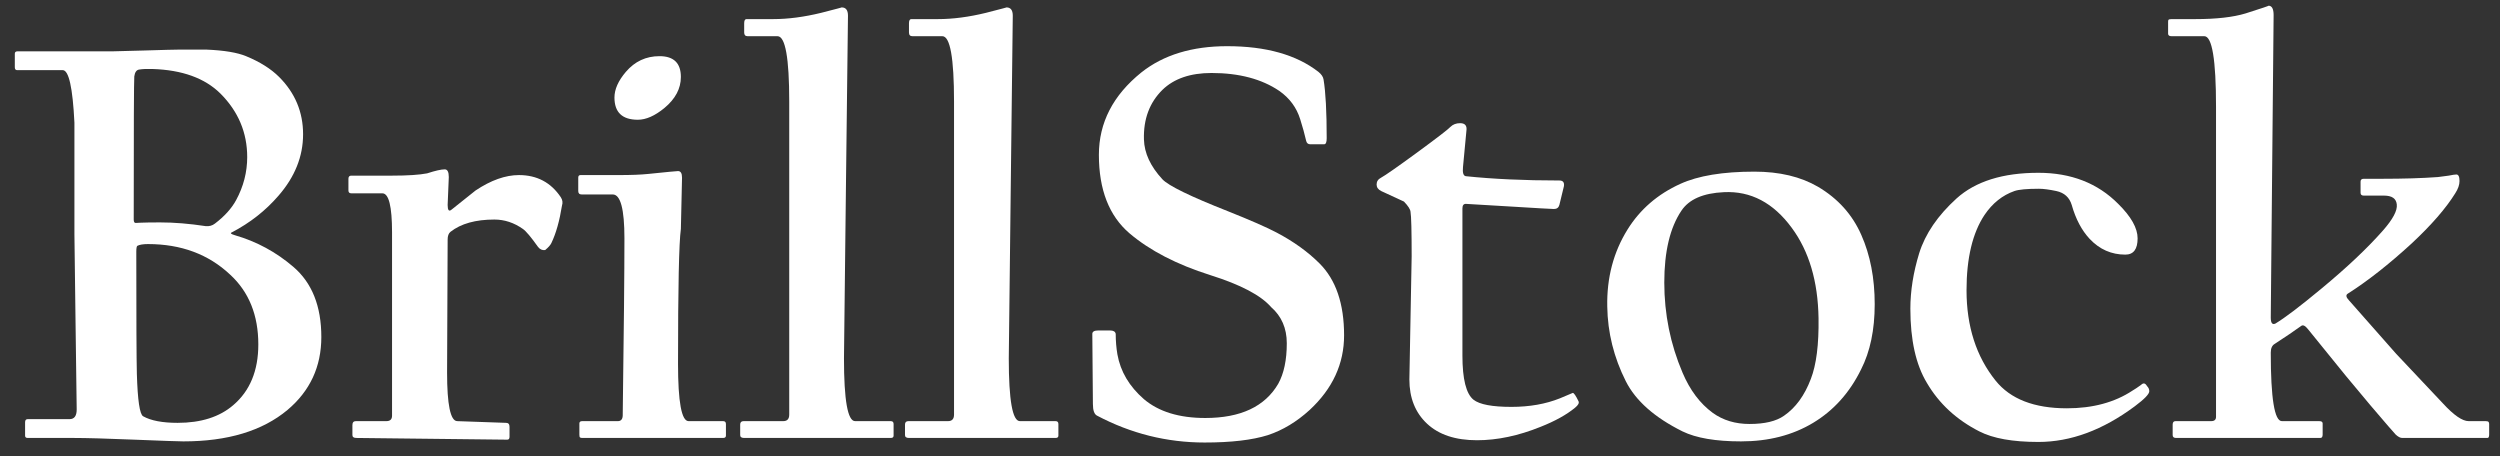
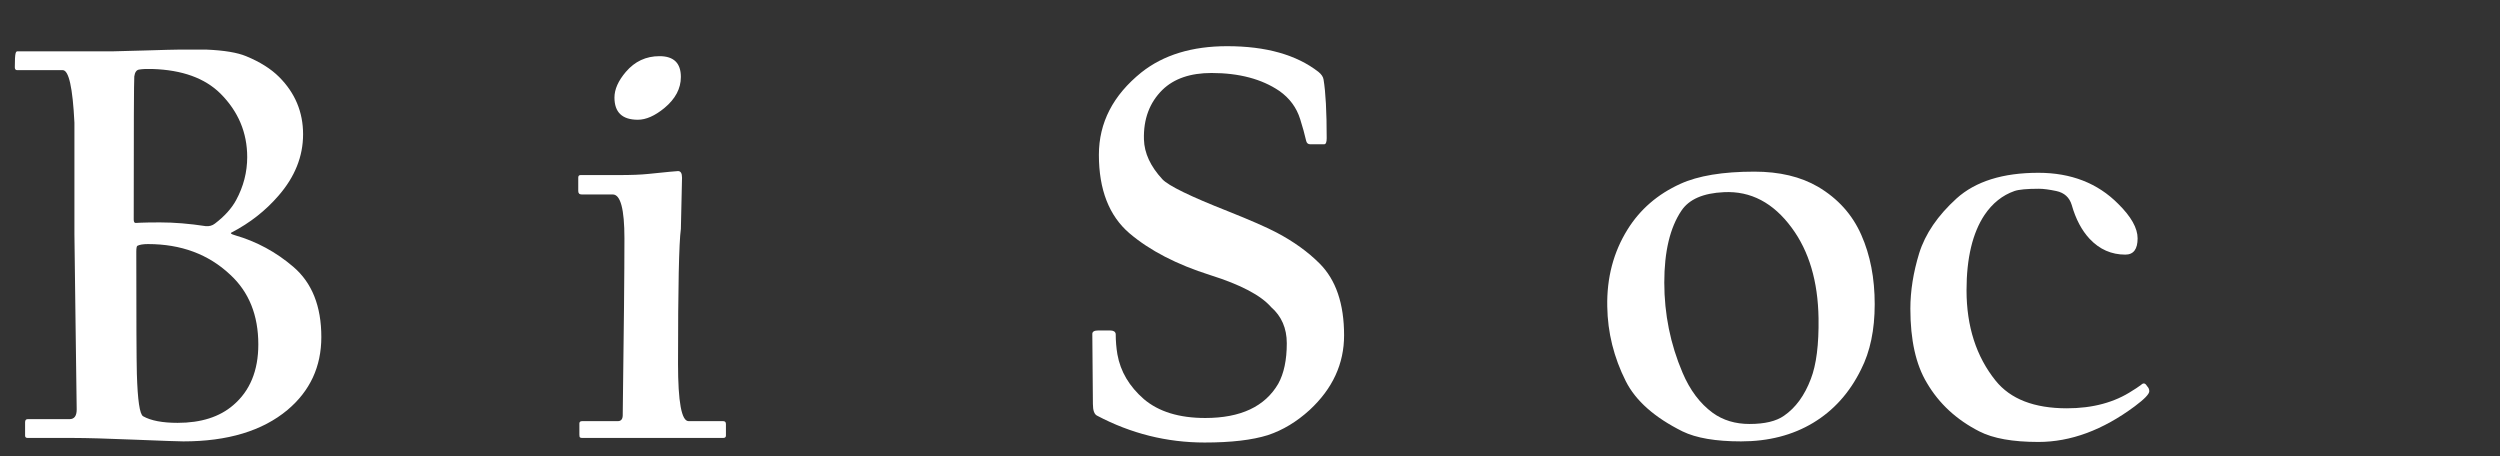
<svg xmlns="http://www.w3.org/2000/svg" width="137" height="25" viewBox="0 0 137 25" fill="none">
  <rect x="0" y="0" width="137" height="25" fill="#333333" stroke="none" />
-   <path d="M17.609 18.469C17.609 20.094 16.99 21.427 15.75 22.469C14.375 23.615 12.474 24.188 10.047 24.188C9.797 24.188 8.906 24.156 7.375 24.094C5.844 24.031 4.729 24 4.031 24H1.516C1.422 24 1.375 23.958 1.375 23.875V23.141C1.375 23.026 1.422 22.969 1.516 22.969H3.812C4.073 22.969 4.203 22.792 4.203 22.438C4.203 22.312 4.182 20.755 4.141 17.766C4.099 14.776 4.078 13.13 4.078 12.828V6.719C3.984 4.802 3.771 3.844 3.438 3.844H0.938C0.854 3.844 0.812 3.792 0.812 3.688V2.938C0.812 2.854 0.865 2.812 0.969 2.812H6.219C6.354 2.812 6.932 2.797 7.953 2.766C8.974 2.734 9.578 2.719 9.766 2.719C10.807 2.719 11.328 2.719 11.328 2.719C12.287 2.76 13.005 2.88 13.484 3.078C14.245 3.391 14.849 3.771 15.297 4.219C16.172 5.094 16.609 6.141 16.609 7.359C16.609 8.568 16.162 9.688 15.266 10.719C14.557 11.542 13.703 12.213 12.703 12.734C12.599 12.776 12.656 12.828 12.875 12.891C14.062 13.234 15.13 13.812 16.078 14.625C17.099 15.5 17.609 16.781 17.609 18.469ZM13.547 8.609C13.547 7.266 13.057 6.104 12.078 5.125C11.224 4.281 9.984 3.833 8.359 3.781C8.057 3.771 7.812 3.781 7.625 3.812C7.479 3.833 7.391 3.958 7.359 4.188C7.339 4.406 7.328 7.021 7.328 12.031C7.328 12.156 7.365 12.219 7.438 12.219C7.406 12.219 7.505 12.213 7.734 12.203C7.964 12.193 8.312 12.188 8.781 12.188C9.542 12.188 10.37 12.255 11.266 12.391C11.463 12.412 11.635 12.365 11.781 12.25C12.302 11.854 12.688 11.427 12.938 10.969C13.344 10.219 13.547 9.432 13.547 8.609ZM14.156 18.875C14.156 17.271 13.641 15.995 12.609 15.047C11.422 13.932 9.922 13.375 8.109 13.375C7.849 13.375 7.656 13.406 7.531 13.469C7.49 13.49 7.469 13.599 7.469 13.797C7.469 17.484 7.479 19.713 7.5 20.484C7.542 21.932 7.656 22.708 7.844 22.812C8.271 23.052 8.901 23.172 9.734 23.172C11.016 23.172 12.031 22.849 12.781 22.203C13.698 21.422 14.156 20.312 14.156 18.875Z" fill="white" />
-   <path d="M30.797 11.266C30.662 12.109 30.469 12.792 30.219 13.312C30.167 13.427 30.052 13.557 29.875 13.703C29.719 13.724 29.588 13.667 29.484 13.531C29.099 12.99 28.823 12.662 28.656 12.547C28.167 12.203 27.646 12.031 27.094 12.031C26.062 12.031 25.26 12.255 24.688 12.703C24.583 12.787 24.531 12.927 24.531 13.125C24.531 13.188 24.526 14.385 24.516 16.719C24.505 19.052 24.5 20.287 24.5 20.422C24.5 22.172 24.682 23.057 25.047 23.078L27.734 23.172C27.859 23.172 27.922 23.245 27.922 23.391V23.938C27.922 24.042 27.88 24.094 27.797 24.094L19.531 24C19.385 24 19.312 23.948 19.312 23.844V23.297C19.312 23.151 19.375 23.078 19.5 23.078H21.172C21.38 23.078 21.484 22.979 21.484 22.781V12.734C21.484 11.307 21.307 10.594 20.953 10.594H19.25C19.146 10.594 19.094 10.542 19.094 10.438V9.797C19.094 9.682 19.146 9.625 19.25 9.625H21.484C22.338 9.625 22.979 9.583 23.406 9.5C23.854 9.354 24.177 9.281 24.375 9.281C24.521 9.281 24.594 9.422 24.594 9.703C24.594 9.776 24.583 10.037 24.562 10.484C24.542 10.922 24.531 11.172 24.531 11.234C24.531 11.526 24.604 11.609 24.75 11.484C25.5 10.891 25.938 10.542 26.062 10.438C26.906 9.875 27.698 9.594 28.438 9.594C29.427 9.594 30.193 10 30.734 10.812C30.828 10.958 30.849 11.109 30.797 11.266Z" fill="white" />
+   <path d="M17.609 18.469C17.609 20.094 16.99 21.427 15.75 22.469C14.375 23.615 12.474 24.188 10.047 24.188C9.797 24.188 8.906 24.156 7.375 24.094C5.844 24.031 4.729 24 4.031 24H1.516C1.422 24 1.375 23.958 1.375 23.875V23.141C1.375 23.026 1.422 22.969 1.516 22.969H3.812C4.073 22.969 4.203 22.792 4.203 22.438C4.203 22.312 4.182 20.755 4.141 17.766C4.099 14.776 4.078 13.13 4.078 12.828V6.719C3.984 4.802 3.771 3.844 3.438 3.844H0.938C0.854 3.844 0.812 3.792 0.812 3.688C0.812 2.854 0.865 2.812 0.969 2.812H6.219C6.354 2.812 6.932 2.797 7.953 2.766C8.974 2.734 9.578 2.719 9.766 2.719C10.807 2.719 11.328 2.719 11.328 2.719C12.287 2.76 13.005 2.88 13.484 3.078C14.245 3.391 14.849 3.771 15.297 4.219C16.172 5.094 16.609 6.141 16.609 7.359C16.609 8.568 16.162 9.688 15.266 10.719C14.557 11.542 13.703 12.213 12.703 12.734C12.599 12.776 12.656 12.828 12.875 12.891C14.062 13.234 15.13 13.812 16.078 14.625C17.099 15.5 17.609 16.781 17.609 18.469ZM13.547 8.609C13.547 7.266 13.057 6.104 12.078 5.125C11.224 4.281 9.984 3.833 8.359 3.781C8.057 3.771 7.812 3.781 7.625 3.812C7.479 3.833 7.391 3.958 7.359 4.188C7.339 4.406 7.328 7.021 7.328 12.031C7.328 12.156 7.365 12.219 7.438 12.219C7.406 12.219 7.505 12.213 7.734 12.203C7.964 12.193 8.312 12.188 8.781 12.188C9.542 12.188 10.37 12.255 11.266 12.391C11.463 12.412 11.635 12.365 11.781 12.25C12.302 11.854 12.688 11.427 12.938 10.969C13.344 10.219 13.547 9.432 13.547 8.609ZM14.156 18.875C14.156 17.271 13.641 15.995 12.609 15.047C11.422 13.932 9.922 13.375 8.109 13.375C7.849 13.375 7.656 13.406 7.531 13.469C7.49 13.49 7.469 13.599 7.469 13.797C7.469 17.484 7.479 19.713 7.5 20.484C7.542 21.932 7.656 22.708 7.844 22.812C8.271 23.052 8.901 23.172 9.734 23.172C11.016 23.172 12.031 22.849 12.781 22.203C13.698 21.422 14.156 20.312 14.156 18.875Z" fill="white" />
  <path d="M37.312 4.219C37.312 4.854 37.01 5.422 36.406 5.922C35.885 6.349 35.401 6.562 34.953 6.562C34.099 6.562 33.672 6.156 33.672 5.344C33.672 4.896 33.88 4.427 34.297 3.938C34.786 3.365 35.401 3.078 36.141 3.078C36.922 3.078 37.312 3.458 37.312 4.219ZM39.781 23.875C39.781 23.958 39.729 24 39.625 24H31.906C31.854 24 31.812 23.99 31.781 23.969C31.76 23.948 31.75 23.896 31.75 23.812V23.203C31.75 23.12 31.802 23.078 31.906 23.078H33.859C34.026 23.078 34.115 22.979 34.125 22.781C34.188 18.115 34.219 14.875 34.219 13.062C34.219 11.458 34.005 10.656 33.578 10.656H31.875C31.75 10.656 31.688 10.594 31.688 10.469V9.734C31.688 9.641 31.729 9.594 31.812 9.594H33.922C34.589 9.594 35.125 9.573 35.531 9.531C36.542 9.427 37.083 9.375 37.156 9.375C37.302 9.375 37.375 9.495 37.375 9.734C37.375 9.786 37.365 10.25 37.344 11.125C37.323 11.99 37.312 12.463 37.312 12.547C37.208 13.287 37.156 15.75 37.156 19.938C37.156 22.031 37.349 23.078 37.734 23.078H39.625C39.729 23.078 39.781 23.13 39.781 23.234V23.875Z" fill="white" />
-   <path d="M48.969 23.875C48.969 23.958 48.917 24 48.812 24H40.781C40.635 24 40.562 23.948 40.562 23.844V23.266C40.562 23.141 40.625 23.078 40.75 23.078H42.922C43.141 23.078 43.25 22.958 43.25 22.719V5.562C43.25 3.177 43.036 1.984 42.609 1.984H40.969C40.844 1.984 40.781 1.917 40.781 1.781V1.281C40.781 1.125 40.823 1.047 40.906 1.047H42.375C43.188 1.047 44.062 0.932 45 0.703C45.771 0.505 46.146 0.406 46.125 0.406C46.354 0.406 46.469 0.557 46.469 0.859C46.469 0.891 46.432 3.974 46.359 10.109C46.286 16.245 46.25 19.422 46.25 19.641C46.25 21.932 46.453 23.078 46.859 23.078H48.812C48.917 23.078 48.969 23.13 48.969 23.234V23.875Z" fill="white" />
-   <path d="M58 23.875C58 23.958 57.948 24 57.844 24H49.812C49.667 24 49.594 23.948 49.594 23.844V23.266C49.594 23.141 49.656 23.078 49.781 23.078H51.953C52.172 23.078 52.281 22.958 52.281 22.719V5.562C52.281 3.177 52.068 1.984 51.641 1.984H50C49.875 1.984 49.812 1.917 49.812 1.781V1.281C49.812 1.125 49.854 1.047 49.938 1.047H51.406C52.219 1.047 53.094 0.932 54.031 0.703C54.802 0.505 55.177 0.406 55.156 0.406C55.385 0.406 55.5 0.557 55.5 0.859C55.5 0.891 55.464 3.974 55.391 10.109C55.318 16.245 55.281 19.422 55.281 19.641C55.281 21.932 55.484 23.078 55.891 23.078H57.844C57.948 23.078 58 23.13 58 23.234V23.875Z" fill="white" />
  <path d="M73.656 18.375C73.656 19.938 73.026 21.302 71.766 22.469C71.057 23.115 70.297 23.573 69.484 23.844C68.62 24.115 67.463 24.25 66.016 24.25C63.943 24.25 61.979 23.76 60.125 22.781C59.969 22.708 59.891 22.495 59.891 22.141C59.891 22.068 59.885 21.432 59.875 20.234C59.865 19.037 59.859 18.391 59.859 18.297C59.859 18.172 59.969 18.109 60.188 18.109H60.828C61.016 18.109 61.12 18.172 61.141 18.297C61.141 18.682 61.172 19.057 61.234 19.422C61.401 20.359 61.885 21.177 62.688 21.875C63.5 22.562 64.62 22.906 66.047 22.906C67.984 22.906 69.318 22.281 70.047 21.031C70.359 20.469 70.516 19.729 70.516 18.812C70.516 17.99 70.229 17.328 69.656 16.828C69.094 16.182 67.984 15.599 66.328 15.078C64.484 14.495 63.005 13.729 61.891 12.781C60.776 11.823 60.219 10.391 60.219 8.484C60.219 6.724 60.995 5.219 62.547 3.969C63.755 3.01 65.323 2.531 67.25 2.531C69.375 2.531 71.042 3 72.25 3.938C72.417 4.073 72.51 4.214 72.531 4.359C72.646 5.047 72.703 6.12 72.703 7.578C72.703 7.797 72.656 7.906 72.562 7.906H71.797C71.682 7.906 71.609 7.844 71.578 7.719C71.495 7.354 71.385 6.958 71.25 6.531C71.052 5.896 70.672 5.38 70.109 4.984C69.141 4.328 67.901 4 66.391 4C65.234 4 64.338 4.307 63.703 4.922C62.995 5.62 62.656 6.526 62.688 7.641C62.708 8.391 63.047 9.12 63.703 9.828C64.037 10.182 65.234 10.766 67.297 11.578C68.526 12.068 69.417 12.458 69.969 12.75C70.896 13.24 71.677 13.802 72.312 14.438C73.208 15.333 73.656 16.646 73.656 18.375Z" fill="white" />
-   <path d="M86.5 21.984C86.552 22.078 86.49 22.198 86.312 22.344C85.844 22.729 85.213 23.078 84.422 23.391C83.213 23.88 82.052 24.125 80.938 24.125C79.76 24.125 78.849 23.823 78.203 23.219C77.557 22.615 77.234 21.807 77.234 20.797C77.234 20.651 77.255 19.521 77.297 17.406C77.338 15.281 77.359 14.162 77.359 14.047C77.359 12.662 77.338 11.849 77.297 11.609C77.287 11.474 77.167 11.287 76.938 11.047C76.583 10.88 76.167 10.688 75.688 10.469C75.521 10.385 75.438 10.266 75.438 10.109C75.438 9.943 75.521 9.818 75.688 9.734C75.917 9.609 76.573 9.151 77.656 8.359C78.75 7.557 79.359 7.089 79.484 6.953C79.62 6.818 79.797 6.75 80.016 6.75C80.287 6.75 80.401 6.891 80.359 7.172C80.307 7.734 80.245 8.396 80.172 9.156C80.141 9.469 80.193 9.635 80.328 9.656C81.828 9.812 83.537 9.891 85.453 9.891C85.651 9.891 85.734 9.995 85.703 10.203C85.641 10.474 85.557 10.818 85.453 11.234C85.412 11.38 85.312 11.453 85.156 11.453C85.042 11.453 84.219 11.406 82.688 11.312C81.156 11.219 80.37 11.172 80.328 11.172C80.203 11.172 80.141 11.255 80.141 11.422V19.484C80.141 20.776 80.344 21.583 80.75 21.906C81.083 22.167 81.776 22.297 82.828 22.297C83.818 22.297 84.703 22.141 85.484 21.828C85.953 21.63 86.188 21.531 86.188 21.531C86.25 21.531 86.354 21.682 86.5 21.984Z" fill="white" />
  <path d="M102.734 16.672C102.734 18.078 102.484 19.271 101.984 20.25C101.359 21.521 100.484 22.495 99.359 23.172C98.234 23.849 96.917 24.188 95.406 24.188C94.021 24.188 92.953 24.005 92.203 23.641C90.672 22.88 89.635 21.963 89.094 20.891C88.438 19.588 88.099 18.224 88.078 16.797C88.047 15.224 88.417 13.818 89.188 12.578C89.875 11.474 90.838 10.641 92.078 10.078C93.057 9.63 94.412 9.406 96.141 9.406C97.516 9.406 98.677 9.682 99.625 10.234C100.719 10.88 101.51 11.76 102 12.875C102.49 13.979 102.734 15.245 102.734 16.672ZM99.656 17.438C99.625 15.417 99.135 13.766 98.188 12.484C97.177 11.109 95.938 10.458 94.469 10.531C93.333 10.583 92.557 10.922 92.141 11.547C91.516 12.474 91.203 13.787 91.203 15.484C91.203 17.213 91.537 18.859 92.203 20.422C92.609 21.38 93.162 22.115 93.859 22.625C94.422 23.031 95.094 23.234 95.875 23.234C96.708 23.234 97.338 23.083 97.766 22.781C98.401 22.344 98.891 21.672 99.234 20.766C99.537 19.984 99.677 18.875 99.656 17.438Z" fill="white" />
  <path d="M117.781 21.438C117.781 21.594 117.516 21.87 116.984 22.266C115.234 23.568 113.474 24.219 111.703 24.219C110.297 24.219 109.219 24.026 108.469 23.641C107.219 23.005 106.26 22.12 105.594 20.984C104.99 19.984 104.688 18.63 104.688 16.922C104.688 15.943 104.849 14.927 105.172 13.875C105.505 12.812 106.188 11.812 107.219 10.875C108.26 9.938 109.755 9.469 111.703 9.469C113.495 9.469 114.953 10.037 116.078 11.172C116.786 11.87 117.141 12.5 117.141 13.062C117.141 13.656 116.917 13.953 116.469 13.953C115.708 13.953 115.057 13.667 114.516 13.094C114.078 12.625 113.75 12.005 113.531 11.234C113.406 10.818 113.125 10.562 112.688 10.469C112.292 10.385 111.974 10.344 111.734 10.344C111.078 10.344 110.63 10.385 110.391 10.469C109.734 10.698 109.188 11.135 108.75 11.781C108.094 12.771 107.766 14.146 107.766 15.906C107.766 17.885 108.297 19.537 109.359 20.859C110.172 21.87 111.474 22.375 113.266 22.375C114.682 22.375 115.88 22.052 116.859 21.406C116.984 21.333 117.141 21.229 117.328 21.094C117.453 20.969 117.562 20.99 117.656 21.156C117.74 21.24 117.781 21.333 117.781 21.438Z" fill="white" />
-   <path d="M136.406 23.812C136.406 23.938 136.375 24 136.312 24H131.641C131.536 24 131.417 23.938 131.281 23.812C131.208 23.74 130.75 23.208 129.906 22.219C129.073 21.229 128.625 20.693 128.562 20.609C127.917 19.807 127.224 18.953 126.484 18.047C126.328 17.849 126.203 17.787 126.109 17.859C125.734 18.13 125.25 18.458 124.656 18.844C124.51 18.927 124.438 19.088 124.438 19.328C124.438 21.828 124.641 23.078 125.047 23.078H127.094C127.219 23.078 127.281 23.12 127.281 23.203V23.812C127.281 23.938 127.24 24 127.156 24H119.25C119.125 24 119.062 23.948 119.062 23.844V23.266C119.062 23.141 119.115 23.078 119.219 23.078H121.172C121.349 23.078 121.438 23 121.438 22.844V5.844C121.438 3.271 121.224 1.984 120.797 1.984H119C118.875 1.984 118.812 1.938 118.812 1.844V1.203C118.812 1.151 118.818 1.115 118.828 1.094C118.849 1.062 118.906 1.047 119 1.047H120.312C121.458 1.047 122.375 0.943 123.062 0.734C123.948 0.453 124.365 0.312 124.312 0.312C124.5 0.312 124.594 0.484 124.594 0.828C124.594 0.859 124.568 3.609 124.516 9.078C124.464 14.547 124.438 17.323 124.438 17.406C124.438 17.698 124.521 17.807 124.688 17.734C125.208 17.422 126.052 16.781 127.219 15.812C128.615 14.656 129.734 13.599 130.578 12.641C131.13 12.016 131.385 11.537 131.344 11.203C131.312 10.88 131.078 10.719 130.641 10.719H129.531C129.417 10.719 129.359 10.667 129.359 10.562V9.953C129.359 9.849 129.417 9.797 129.531 9.797H130.547C131.714 9.797 132.729 9.766 133.594 9.703C133.74 9.682 133.938 9.656 134.188 9.625C134.396 9.583 134.536 9.562 134.609 9.562C134.724 9.562 134.781 9.682 134.781 9.922C134.781 10.13 134.703 10.354 134.547 10.594C134.036 11.417 133.24 12.333 132.156 13.344C130.906 14.49 129.74 15.406 128.656 16.094C128.542 16.167 128.562 16.287 128.719 16.453C129.521 17.37 130.385 18.349 131.312 19.391C132.104 20.224 132.958 21.13 133.875 22.109C134.469 22.755 134.938 23.078 135.281 23.078H136.219C136.302 23.078 136.354 23.094 136.375 23.125C136.396 23.156 136.406 23.193 136.406 23.234V23.812Z" fill="white" />
</svg>